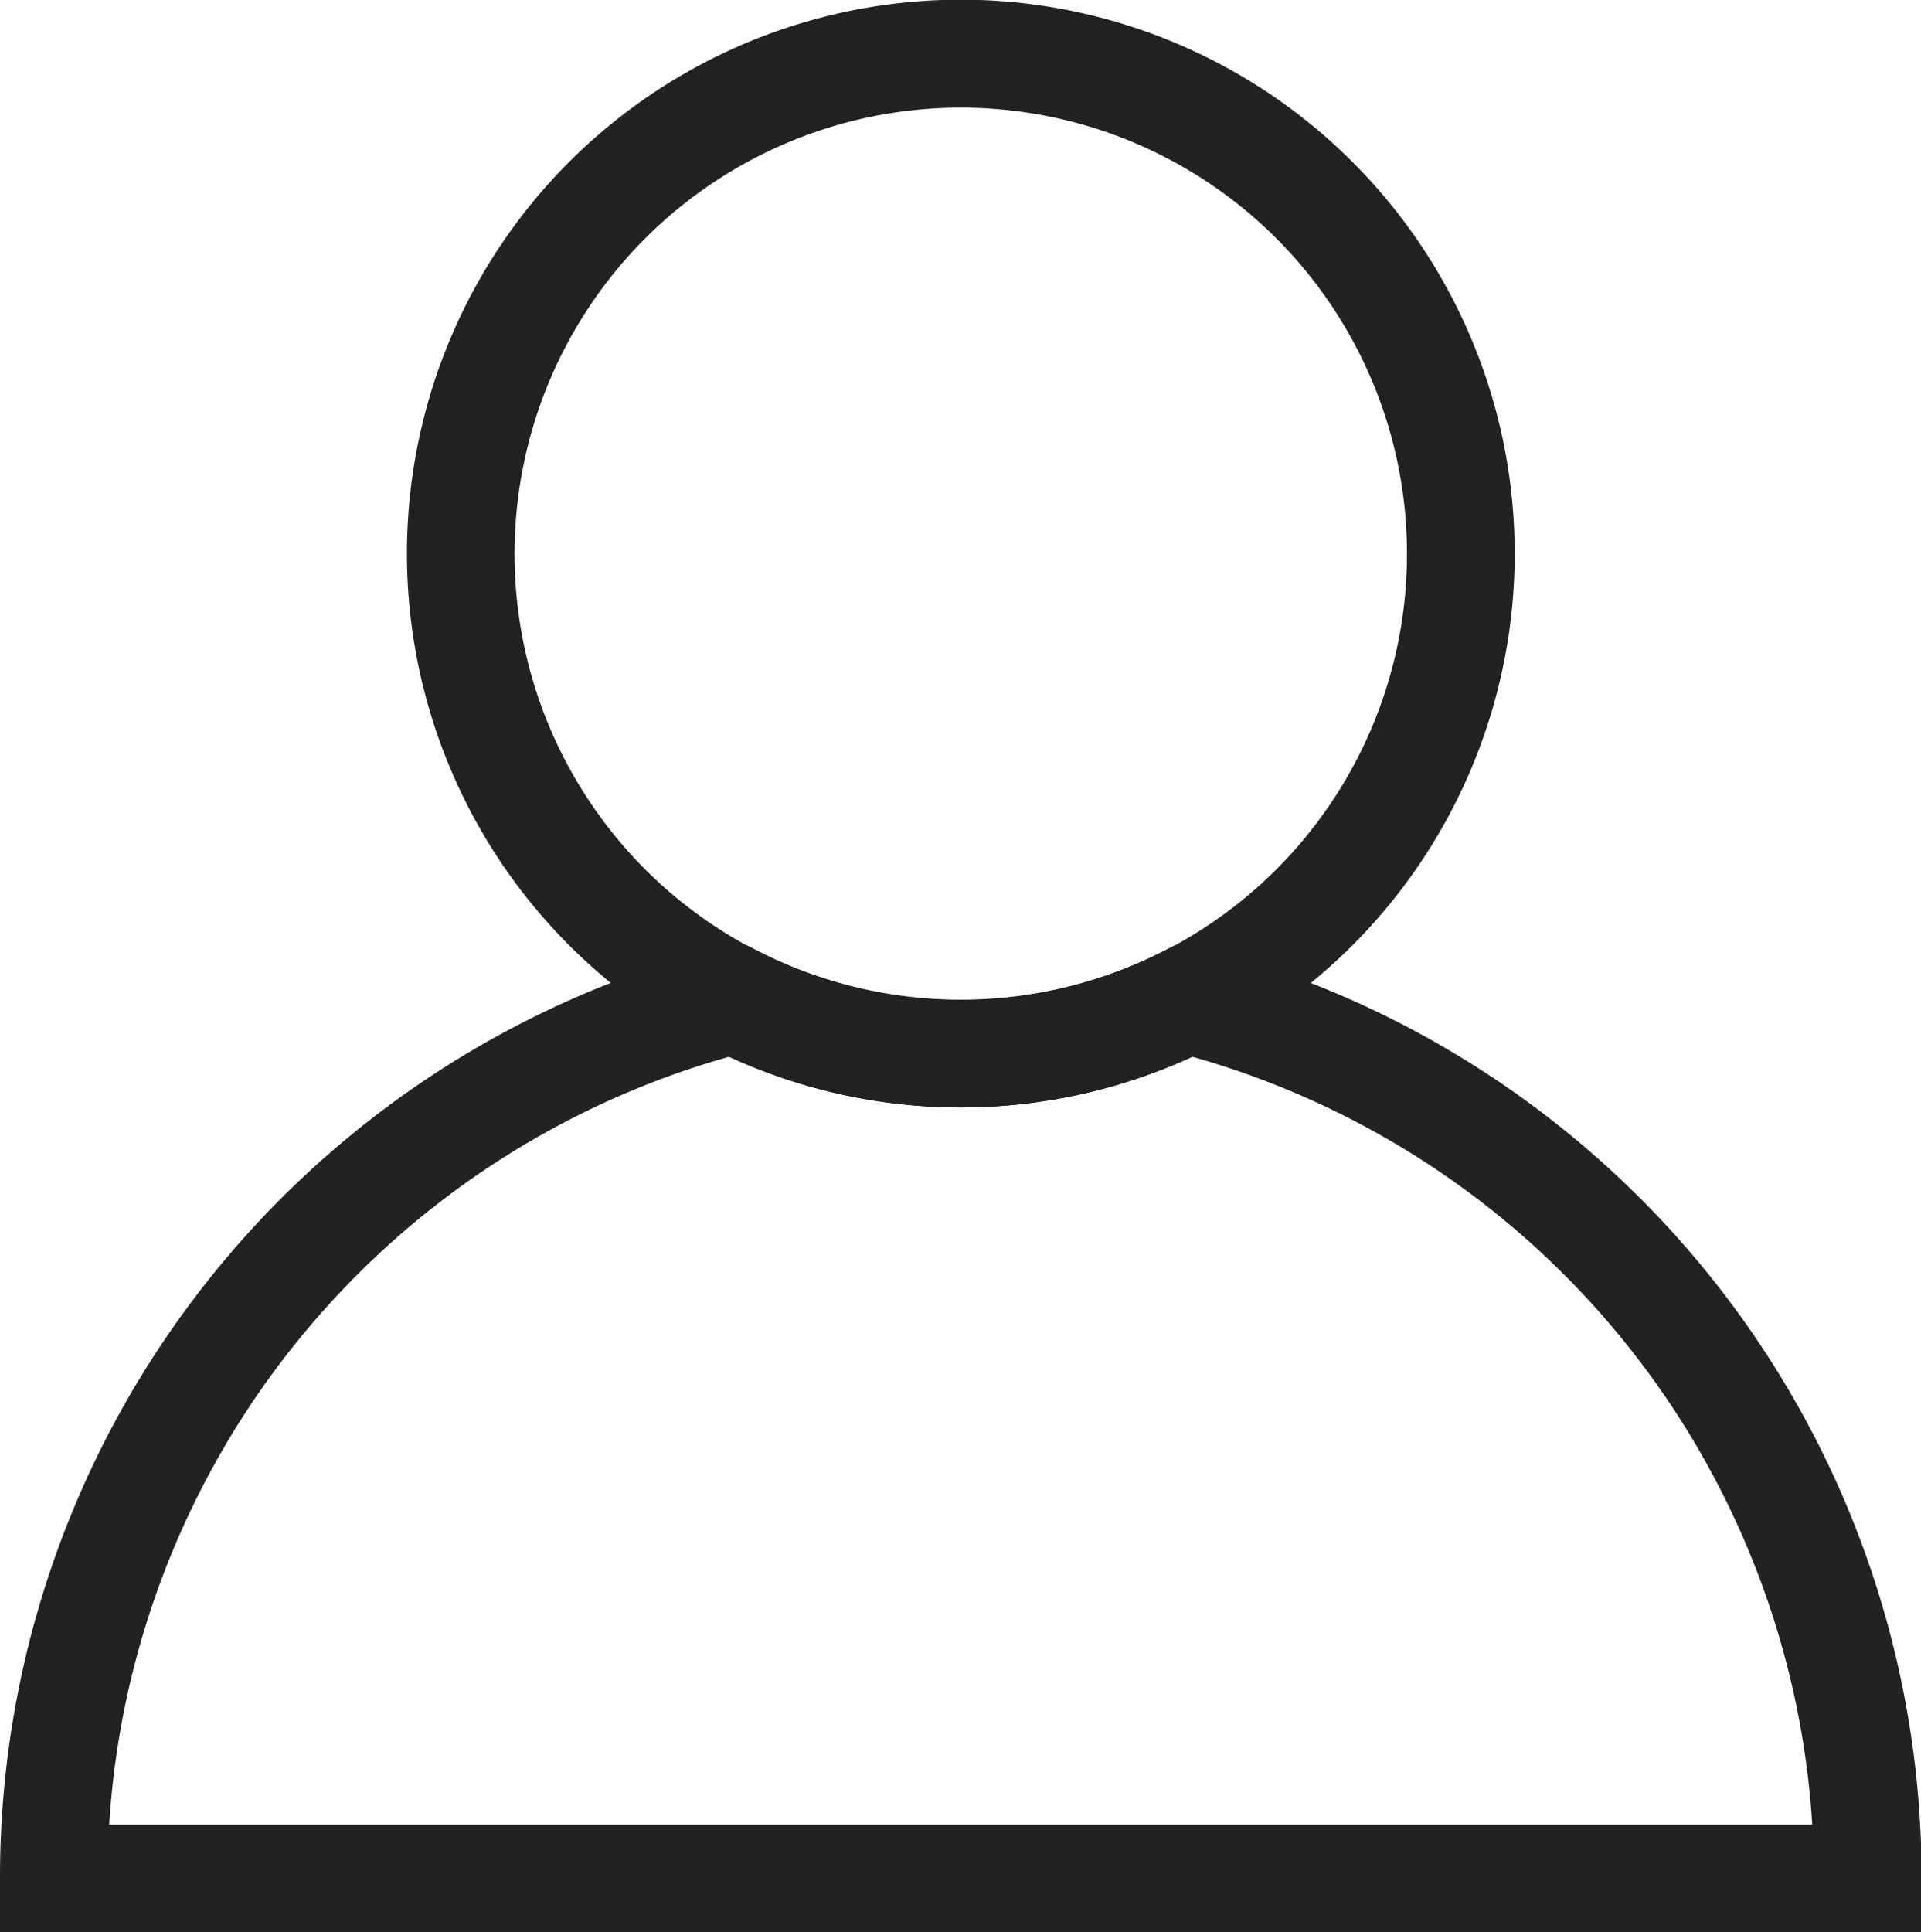
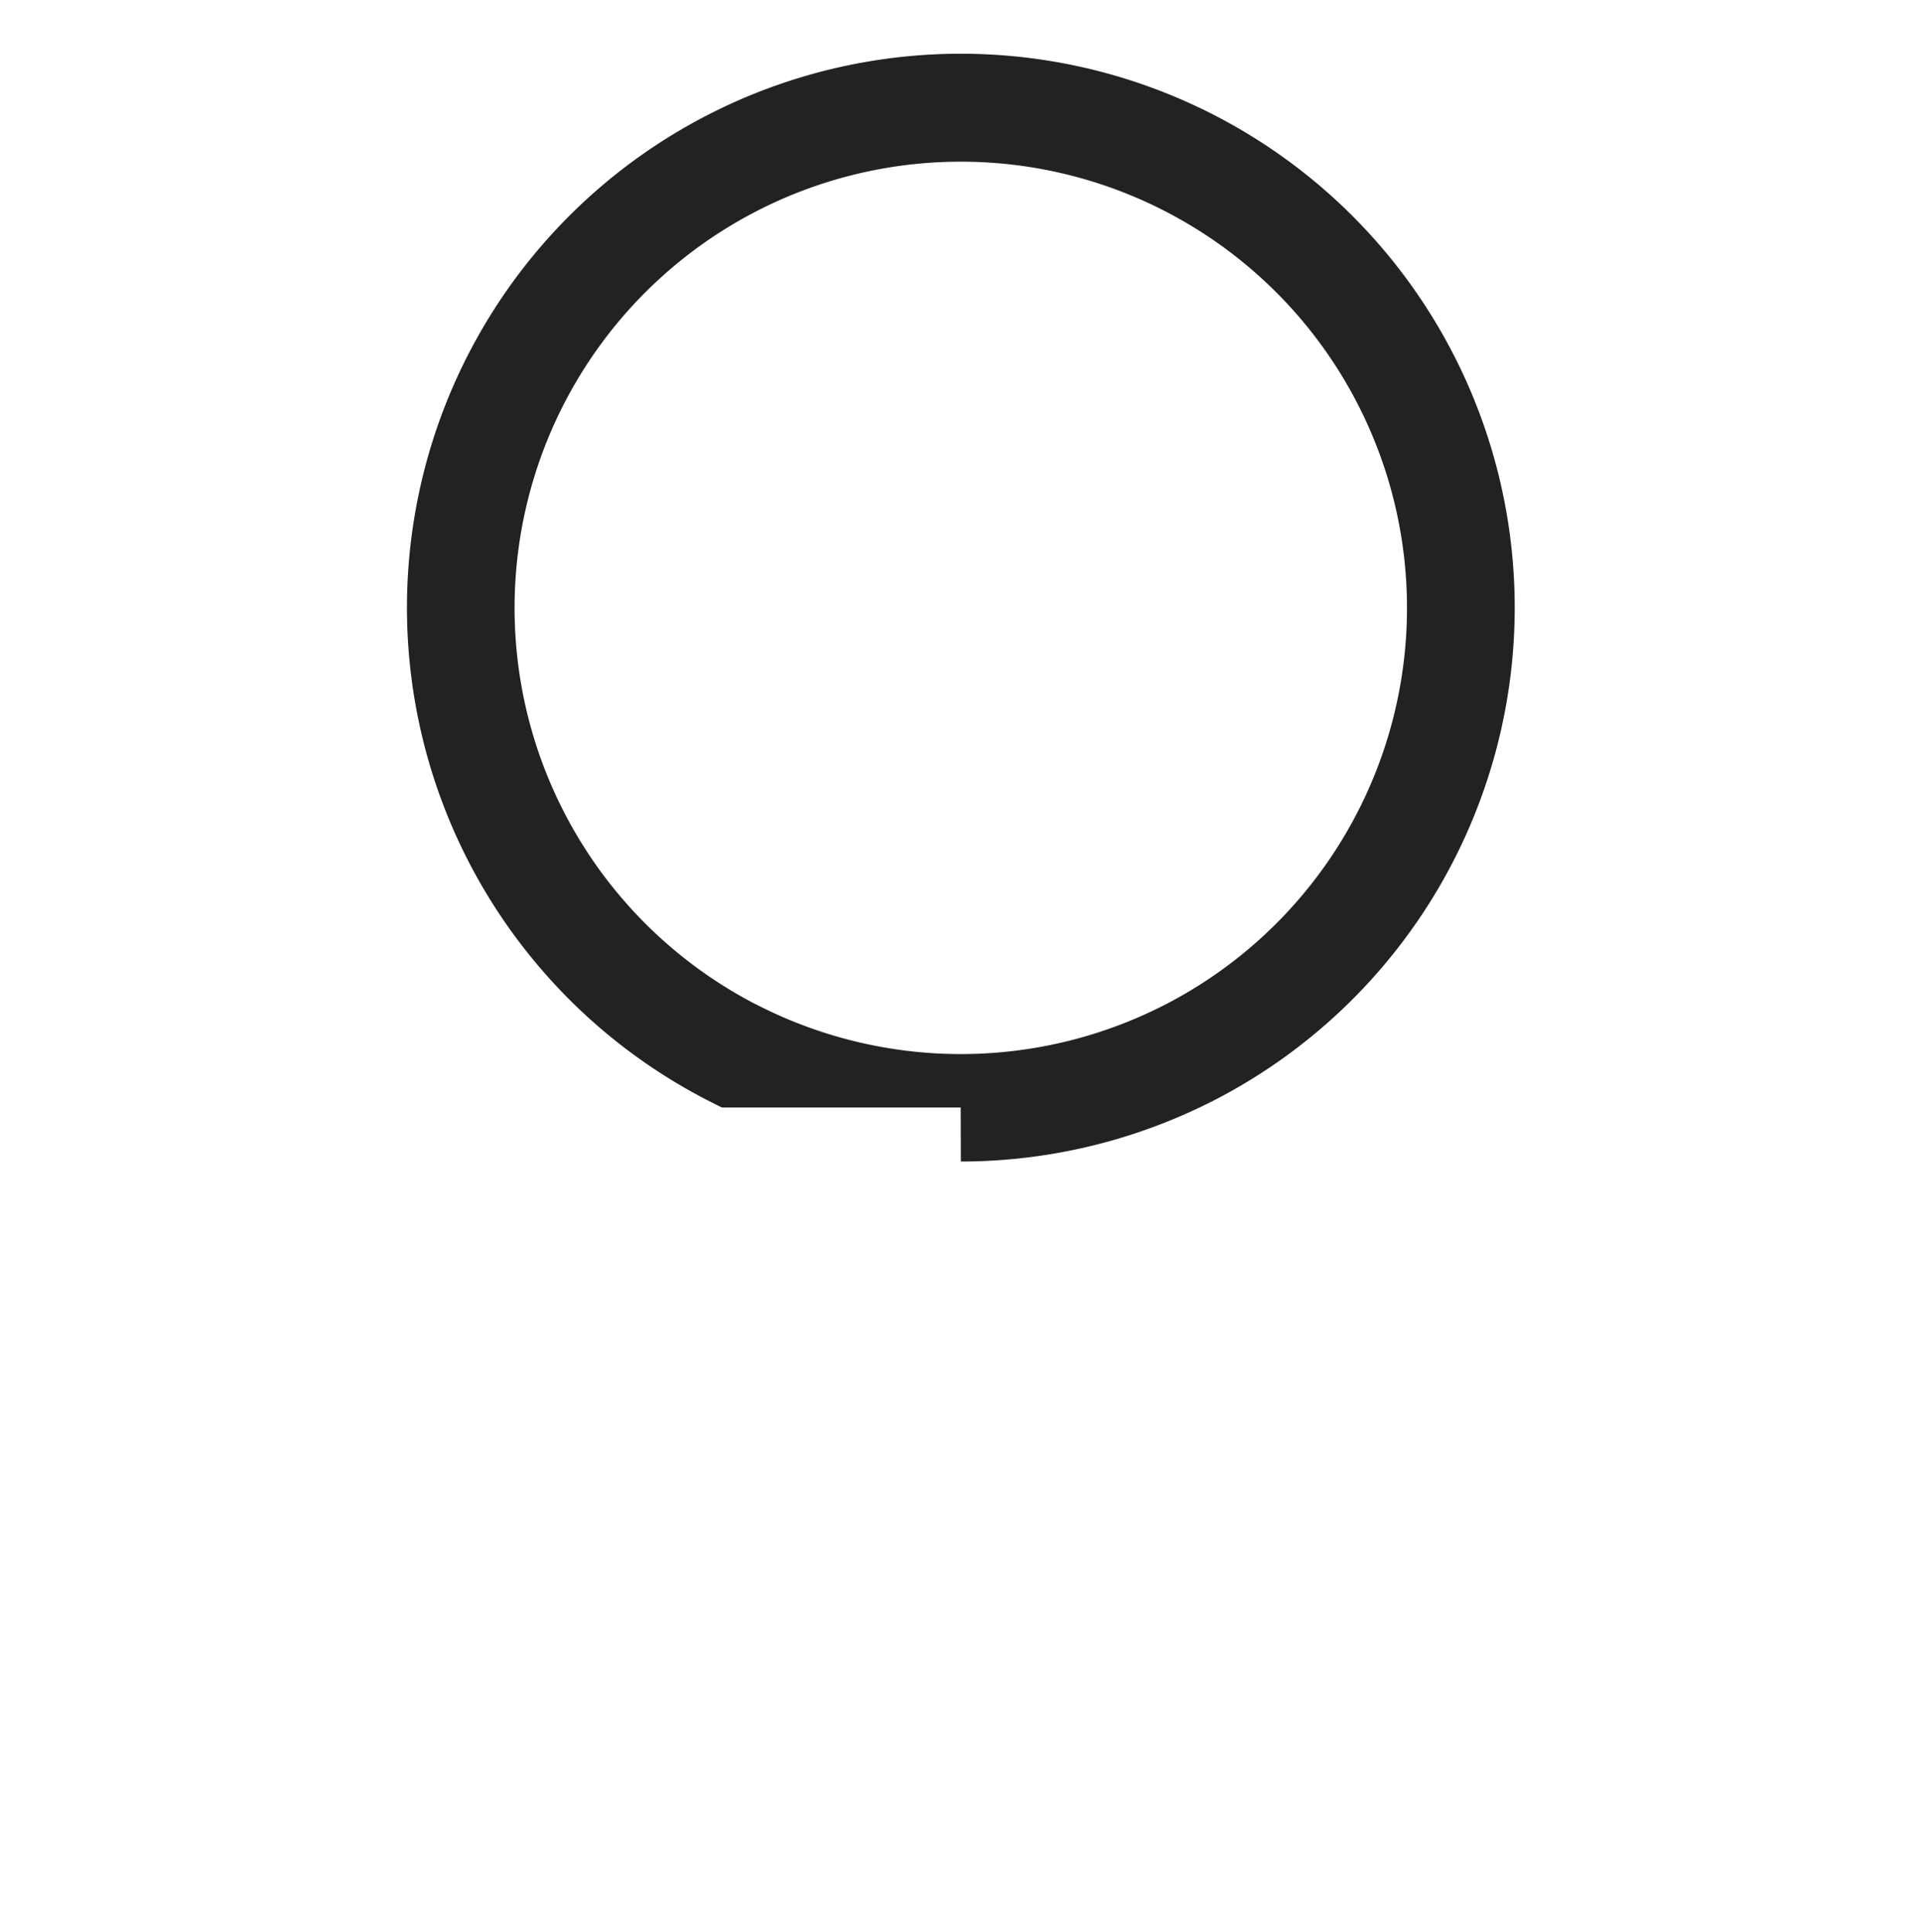
<svg xmlns="http://www.w3.org/2000/svg" width="28.44" height="28.6" viewBox="0 0 28.44 28.6">
  <defs>
    <clipPath id="clip-icon_user_black">
      <rect width="28.44" height="28.6" />
    </clipPath>
  </defs>
  <g id="icon_user_black" clip-path="url(#clip-icon_user_black)">
    <g id="グループ_65" data-name="グループ 65">
-       <path id="パス_53" data-name="パス 53" d="M900.237,19.23a8.226,8.226,0,0,1-3.534-.8H896.7l-.171-.086a8.2,8.2,0,1,1,7.42,0l-.176.086a8.226,8.226,0,0,1-3.534.8m-3.049-2.335.061.031a6.615,6.615,0,0,0,5.976,0l.071-.036a6.606,6.606,0,1,0-6.108.006" transform="translate(-886.014 -2.836)" fill="#222" />
-       <path id="パス_54" data-name="パス 54" d="M856.063,167.142H827.618v-.8a14.216,14.216,0,0,1,10.675-13.777l.1-.025h.291l.171.087a6.615,6.615,0,0,0,5.976,0l.17-.086h.291l.1.025a14.217,14.217,0,0,1,10.675,13.777Zm-26.829-1.591h25.214a12.626,12.626,0,0,0-9.178-11.366,8.208,8.208,0,0,1-6.857,0,12.626,12.626,0,0,0-9.178,11.366" transform="translate(-827.618 -138.542)" fill="#222" />
+       <path id="パス_53" data-name="パス 53" d="M900.237,19.23H896.7l-.171-.086a8.2,8.2,0,1,1,7.42,0l-.176.086a8.226,8.226,0,0,1-3.534.8m-3.049-2.335.061.031a6.615,6.615,0,0,0,5.976,0l.071-.036a6.606,6.606,0,1,0-6.108.006" transform="translate(-886.014 -2.836)" fill="#222" />
    </g>
  </g>
</svg>